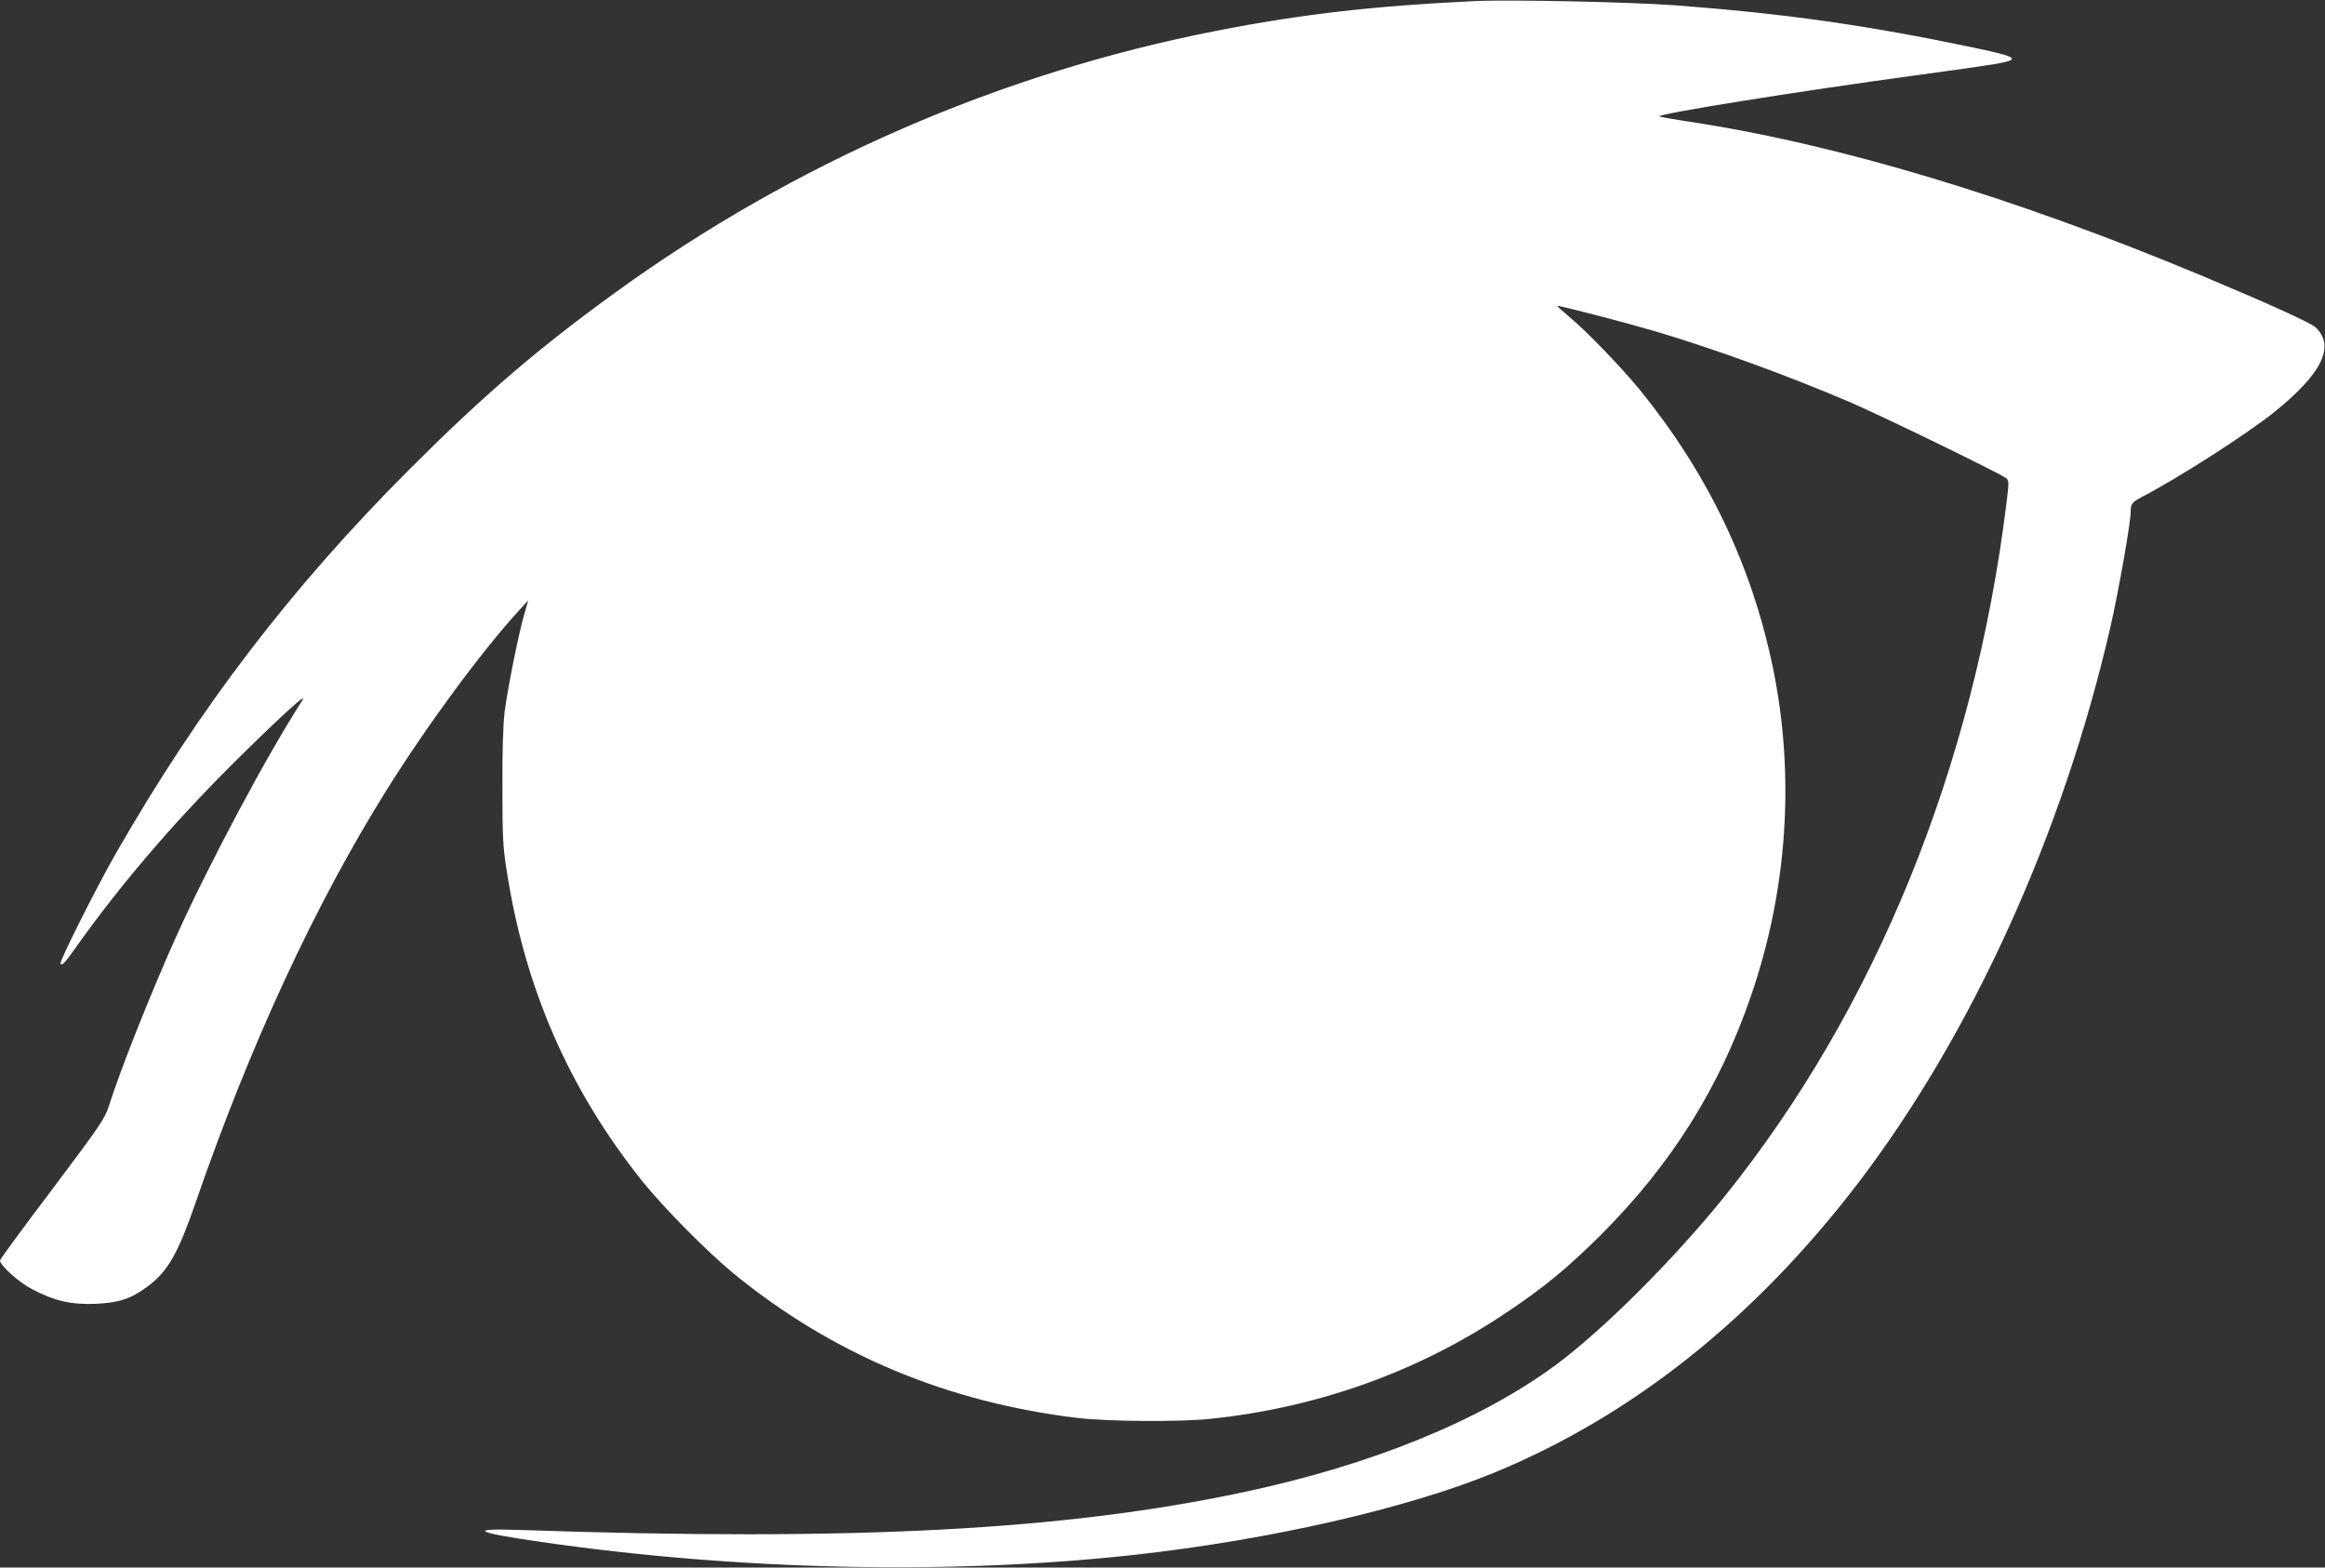
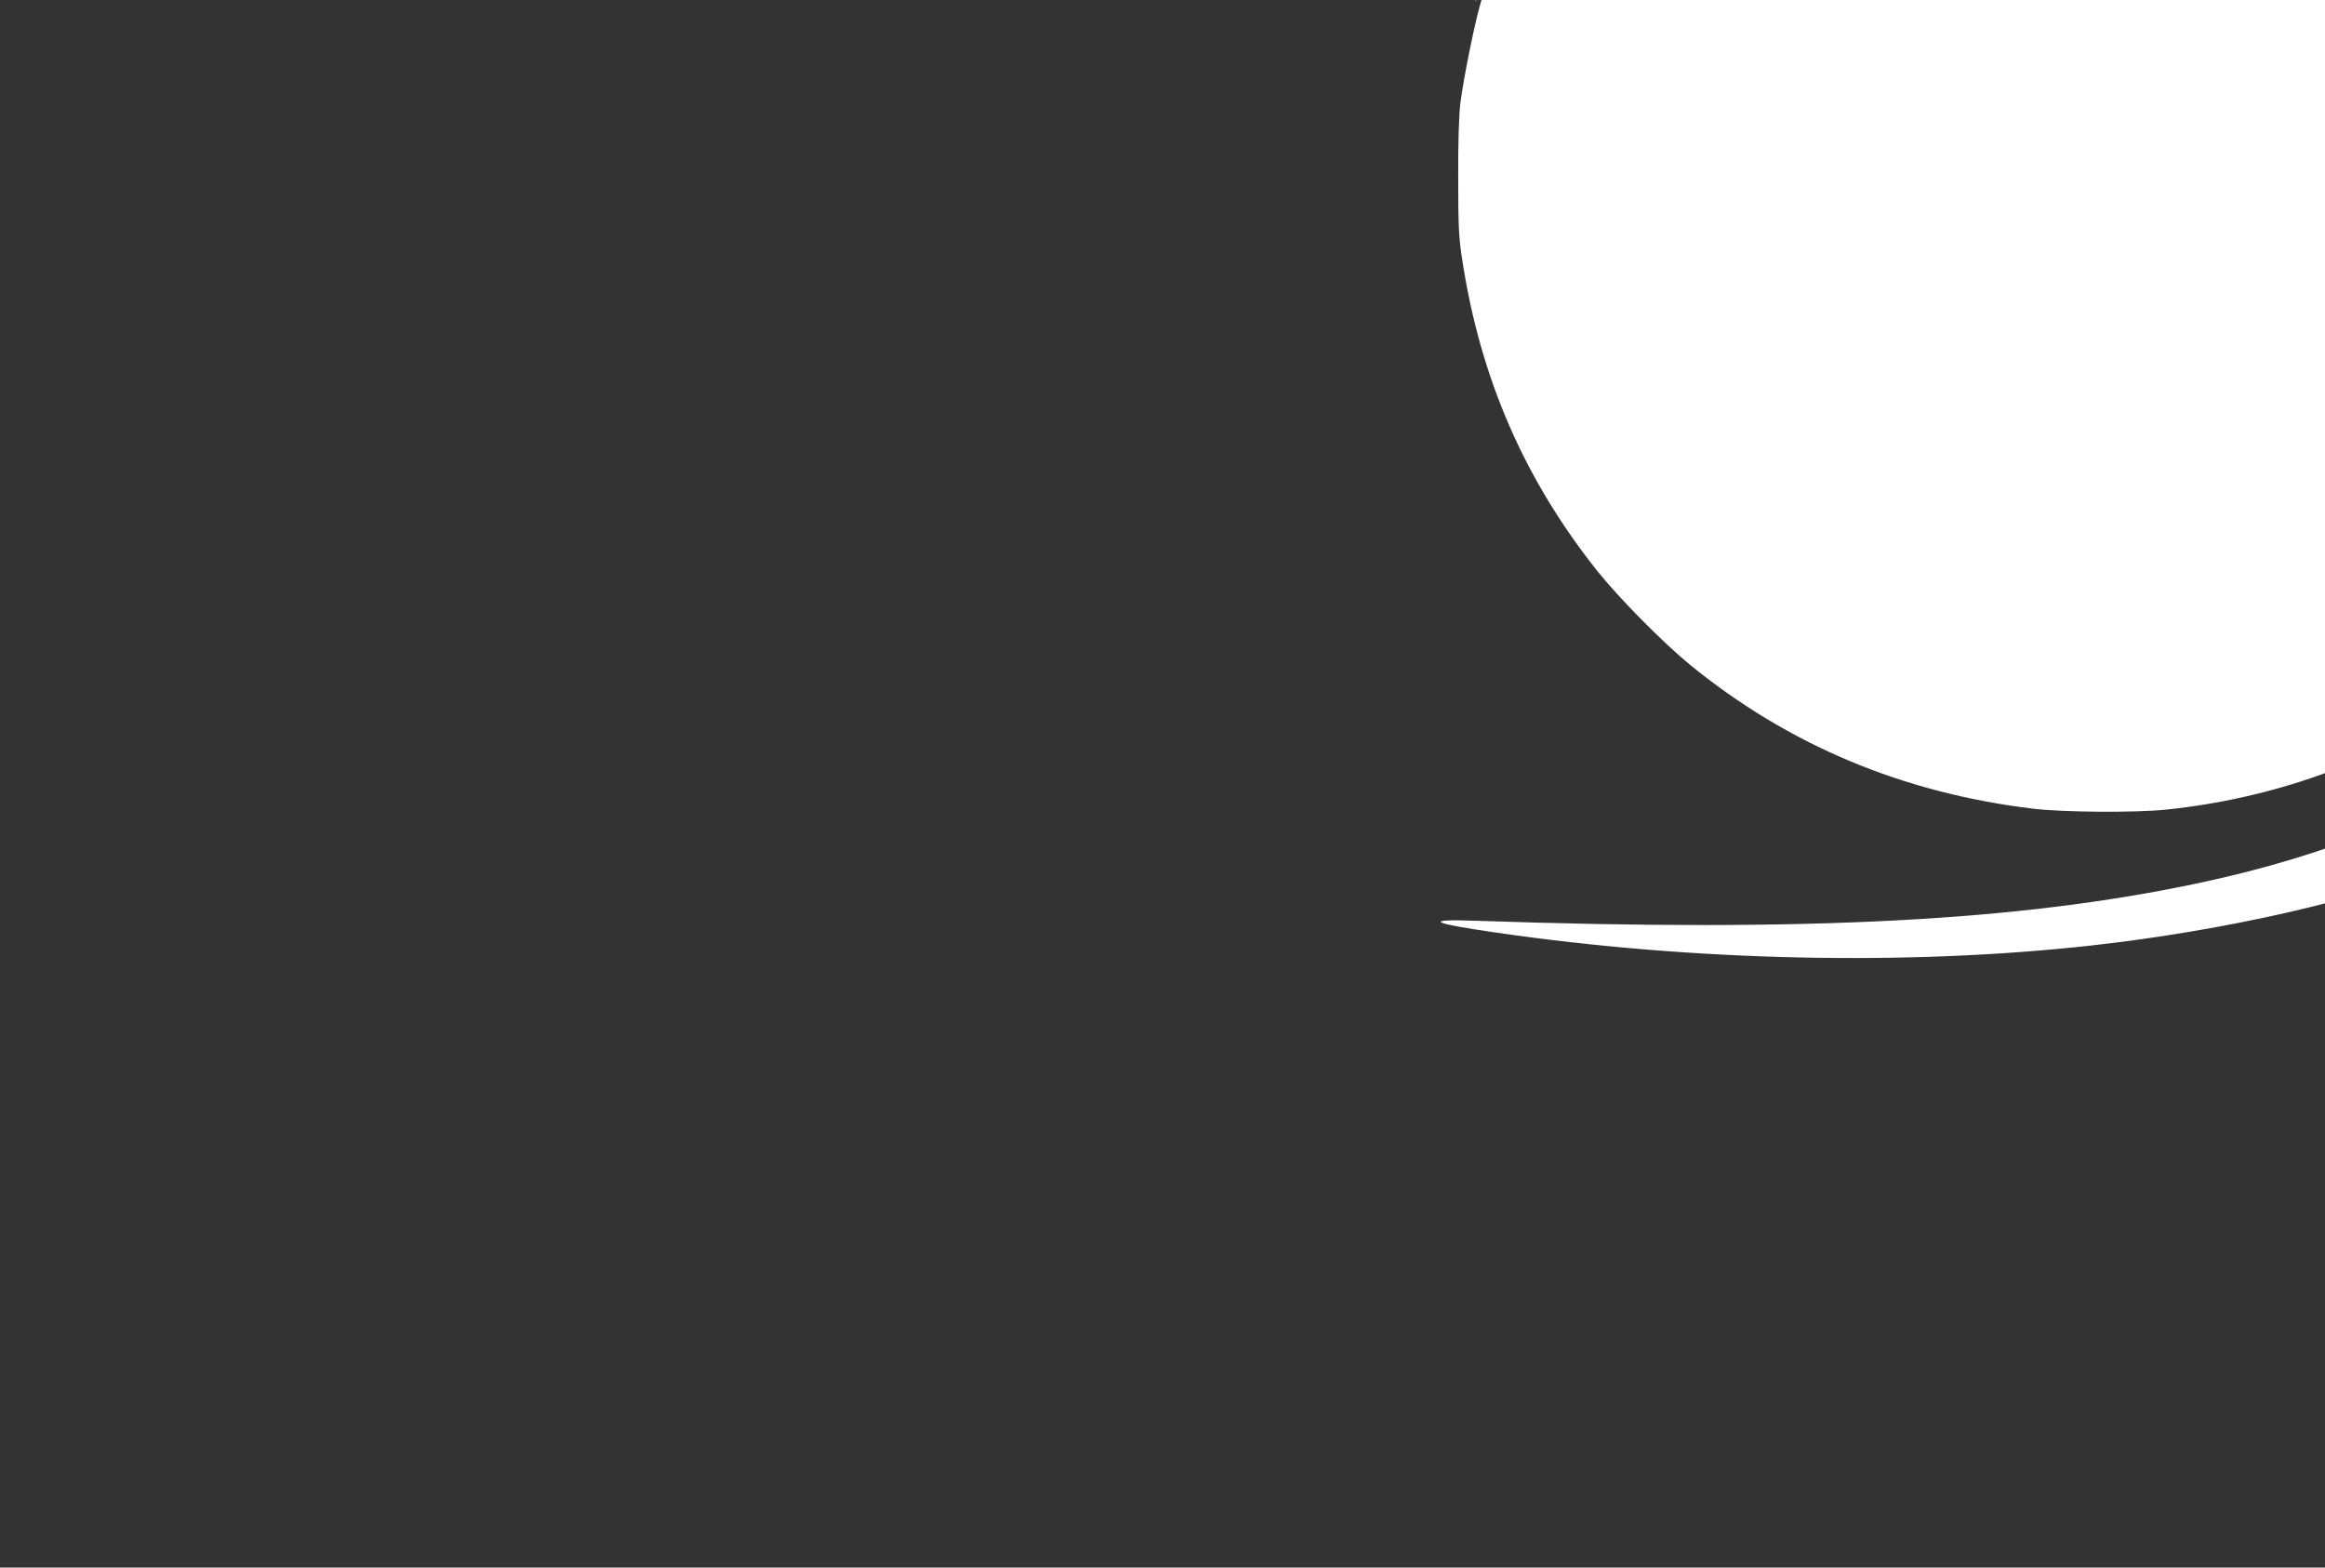
<svg xmlns="http://www.w3.org/2000/svg" version="1.0" width="1280pt" height="863pt" viewBox="0 0 1280 863" preserveAspectRatio="xMidYMid meet">
  <rect x="0" y="0" width="1280" height="863" fill="#333333" stroke="none" />
  <g transform="translate(0,863) scale(0.1,-0.1)" fill="#ffffff" stroke="none">
-     <path d="M8120 8624 c-554 -26 -956 -72 -1425 -164 -1186 -232 -2320 -725 -3304 -1438 -426 -308 -728 -567 -1132 -971 -657 -657 -1162 -1318 -1622 -2121 -106 -185 -313 -597 -304 -606 10 -11 24 4 98 109 253 354 559 708 916 1057 222 218 347 330 318 285 -194 -300 -514 -899 -699 -1310 -134 -298 -305 -728 -367 -925 -22 -69 -46 -104 -311 -457 -159 -210 -288 -386 -288 -392 0 -27 105 -122 178 -159 124 -65 214 -85 347 -80 130 6 194 27 284 93 115 84 170 181 271 473 298 862 654 1631 1045 2257 224 359 522 764 733 995 l50 55 -24 -85 c-31 -109 -88 -394 -106 -530 -8 -69 -13 -211 -12 -415 0 -269 3 -329 23 -455 100 -649 342 -1204 744 -1709 120 -150 361 -393 508 -514 542 -442 1170 -706 1889 -793 166 -20 563 -23 735 -5 585 61 1136 257 1615 576 216 143 349 253 536 439 384 385 649 805 822 1308 203 586 245 1215 123 1810 -117 566 -358 1069 -730 1528 -103 126 -296 327 -392 406 -38 32 -67 59 -66 60 5 5 373 -91 537 -139 329 -98 721 -240 1075 -391 172 -74 820 -389 859 -418 17 -14 17 -19 1 -149 -180 -1445 -721 -2774 -1549 -3804 -277 -344 -668 -735 -929 -928 -415 -307 -1013 -551 -1717 -701 -988 -211 -2154 -272 -3987 -209 -292 10 -252 -13 117 -66 1085 -157 2258 -182 3265 -71 748 83 1499 255 1980 452 762 314 1436 850 2007 1598 625 820 1126 1923 1387 3060 43 187 111 571 111 629 0 47 7 56 60 84 202 105 578 346 729 467 265 213 339 365 229 468 -29 26 -258 130 -633 287 -1035 432 -2005 723 -2815 845 -80 12 -153 25 -164 29 -31 11 760 138 1409 226 187 25 381 53 430 61 157 27 142 39 -115 93 -583 122 -1030 186 -1640 232 -250 18 -903 32 -1100 23z" />
+     <path d="M8120 8624 l50 55 -24 -85 c-31 -109 -88 -394 -106 -530 -8 -69 -13 -211 -12 -415 0 -269 3 -329 23 -455 100 -649 342 -1204 744 -1709 120 -150 361 -393 508 -514 542 -442 1170 -706 1889 -793 166 -20 563 -23 735 -5 585 61 1136 257 1615 576 216 143 349 253 536 439 384 385 649 805 822 1308 203 586 245 1215 123 1810 -117 566 -358 1069 -730 1528 -103 126 -296 327 -392 406 -38 32 -67 59 -66 60 5 5 373 -91 537 -139 329 -98 721 -240 1075 -391 172 -74 820 -389 859 -418 17 -14 17 -19 1 -149 -180 -1445 -721 -2774 -1549 -3804 -277 -344 -668 -735 -929 -928 -415 -307 -1013 -551 -1717 -701 -988 -211 -2154 -272 -3987 -209 -292 10 -252 -13 117 -66 1085 -157 2258 -182 3265 -71 748 83 1499 255 1980 452 762 314 1436 850 2007 1598 625 820 1126 1923 1387 3060 43 187 111 571 111 629 0 47 7 56 60 84 202 105 578 346 729 467 265 213 339 365 229 468 -29 26 -258 130 -633 287 -1035 432 -2005 723 -2815 845 -80 12 -153 25 -164 29 -31 11 760 138 1409 226 187 25 381 53 430 61 157 27 142 39 -115 93 -583 122 -1030 186 -1640 232 -250 18 -903 32 -1100 23z" />
  </g>
</svg>